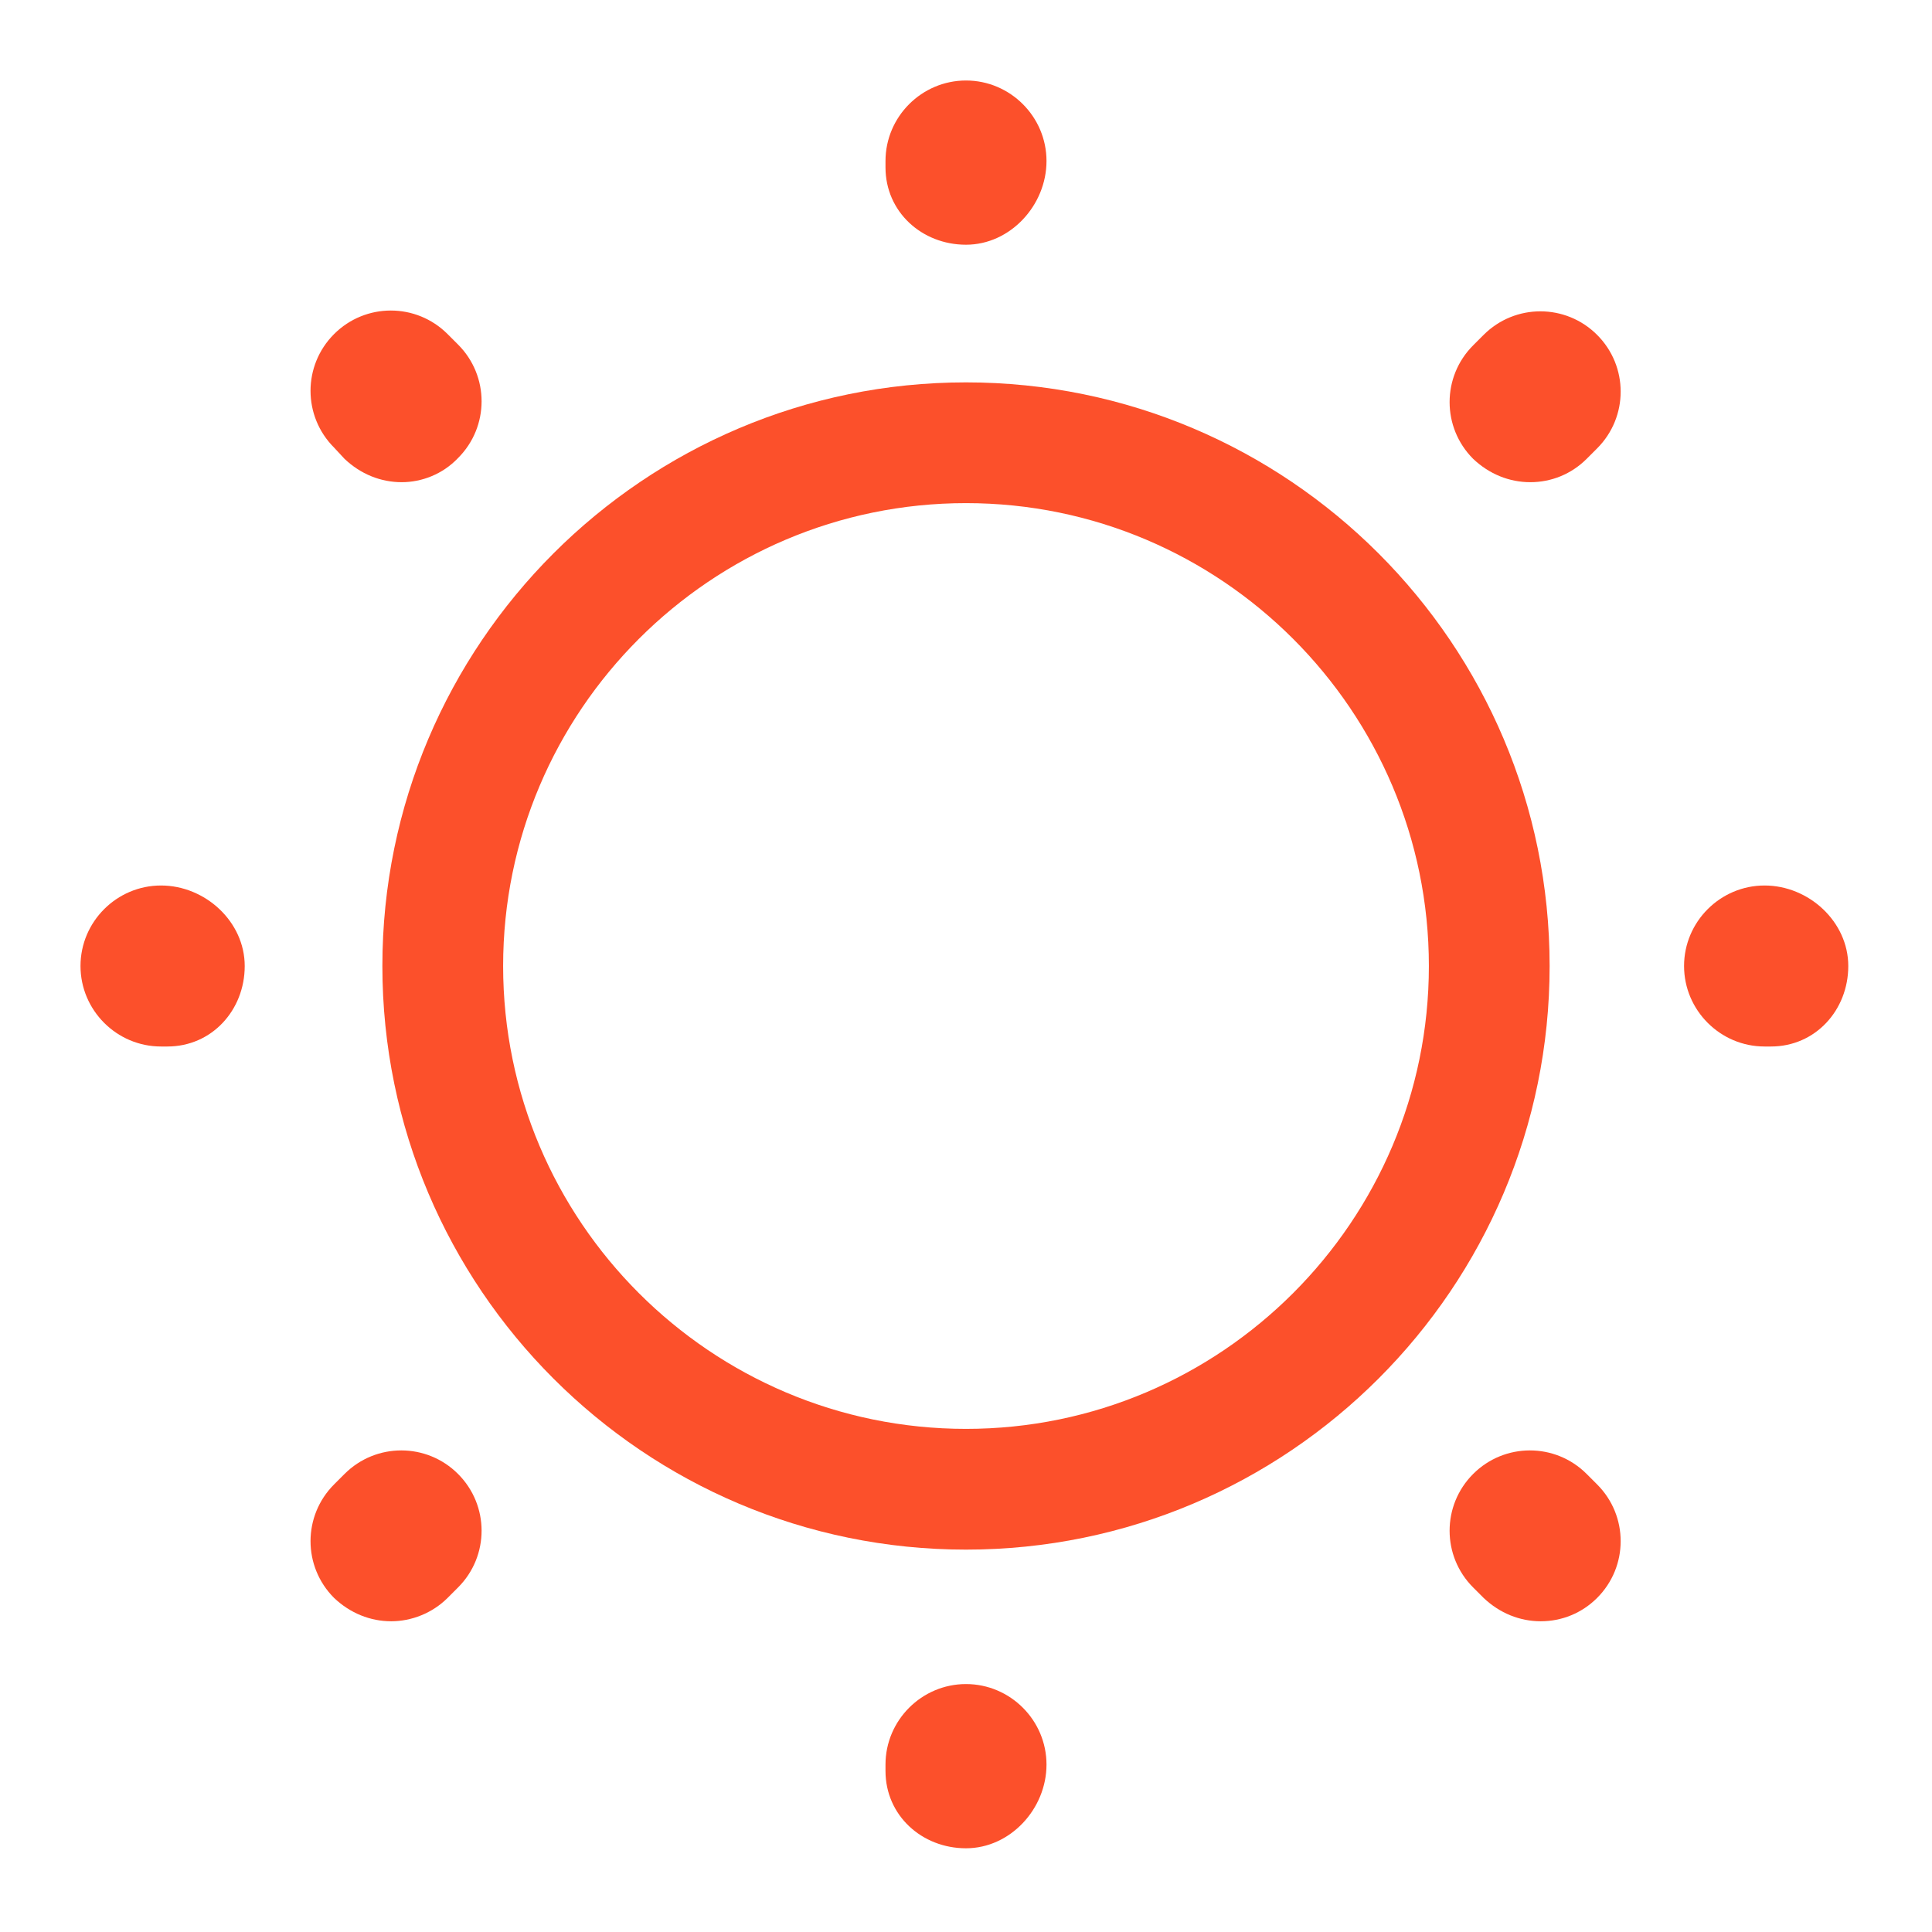
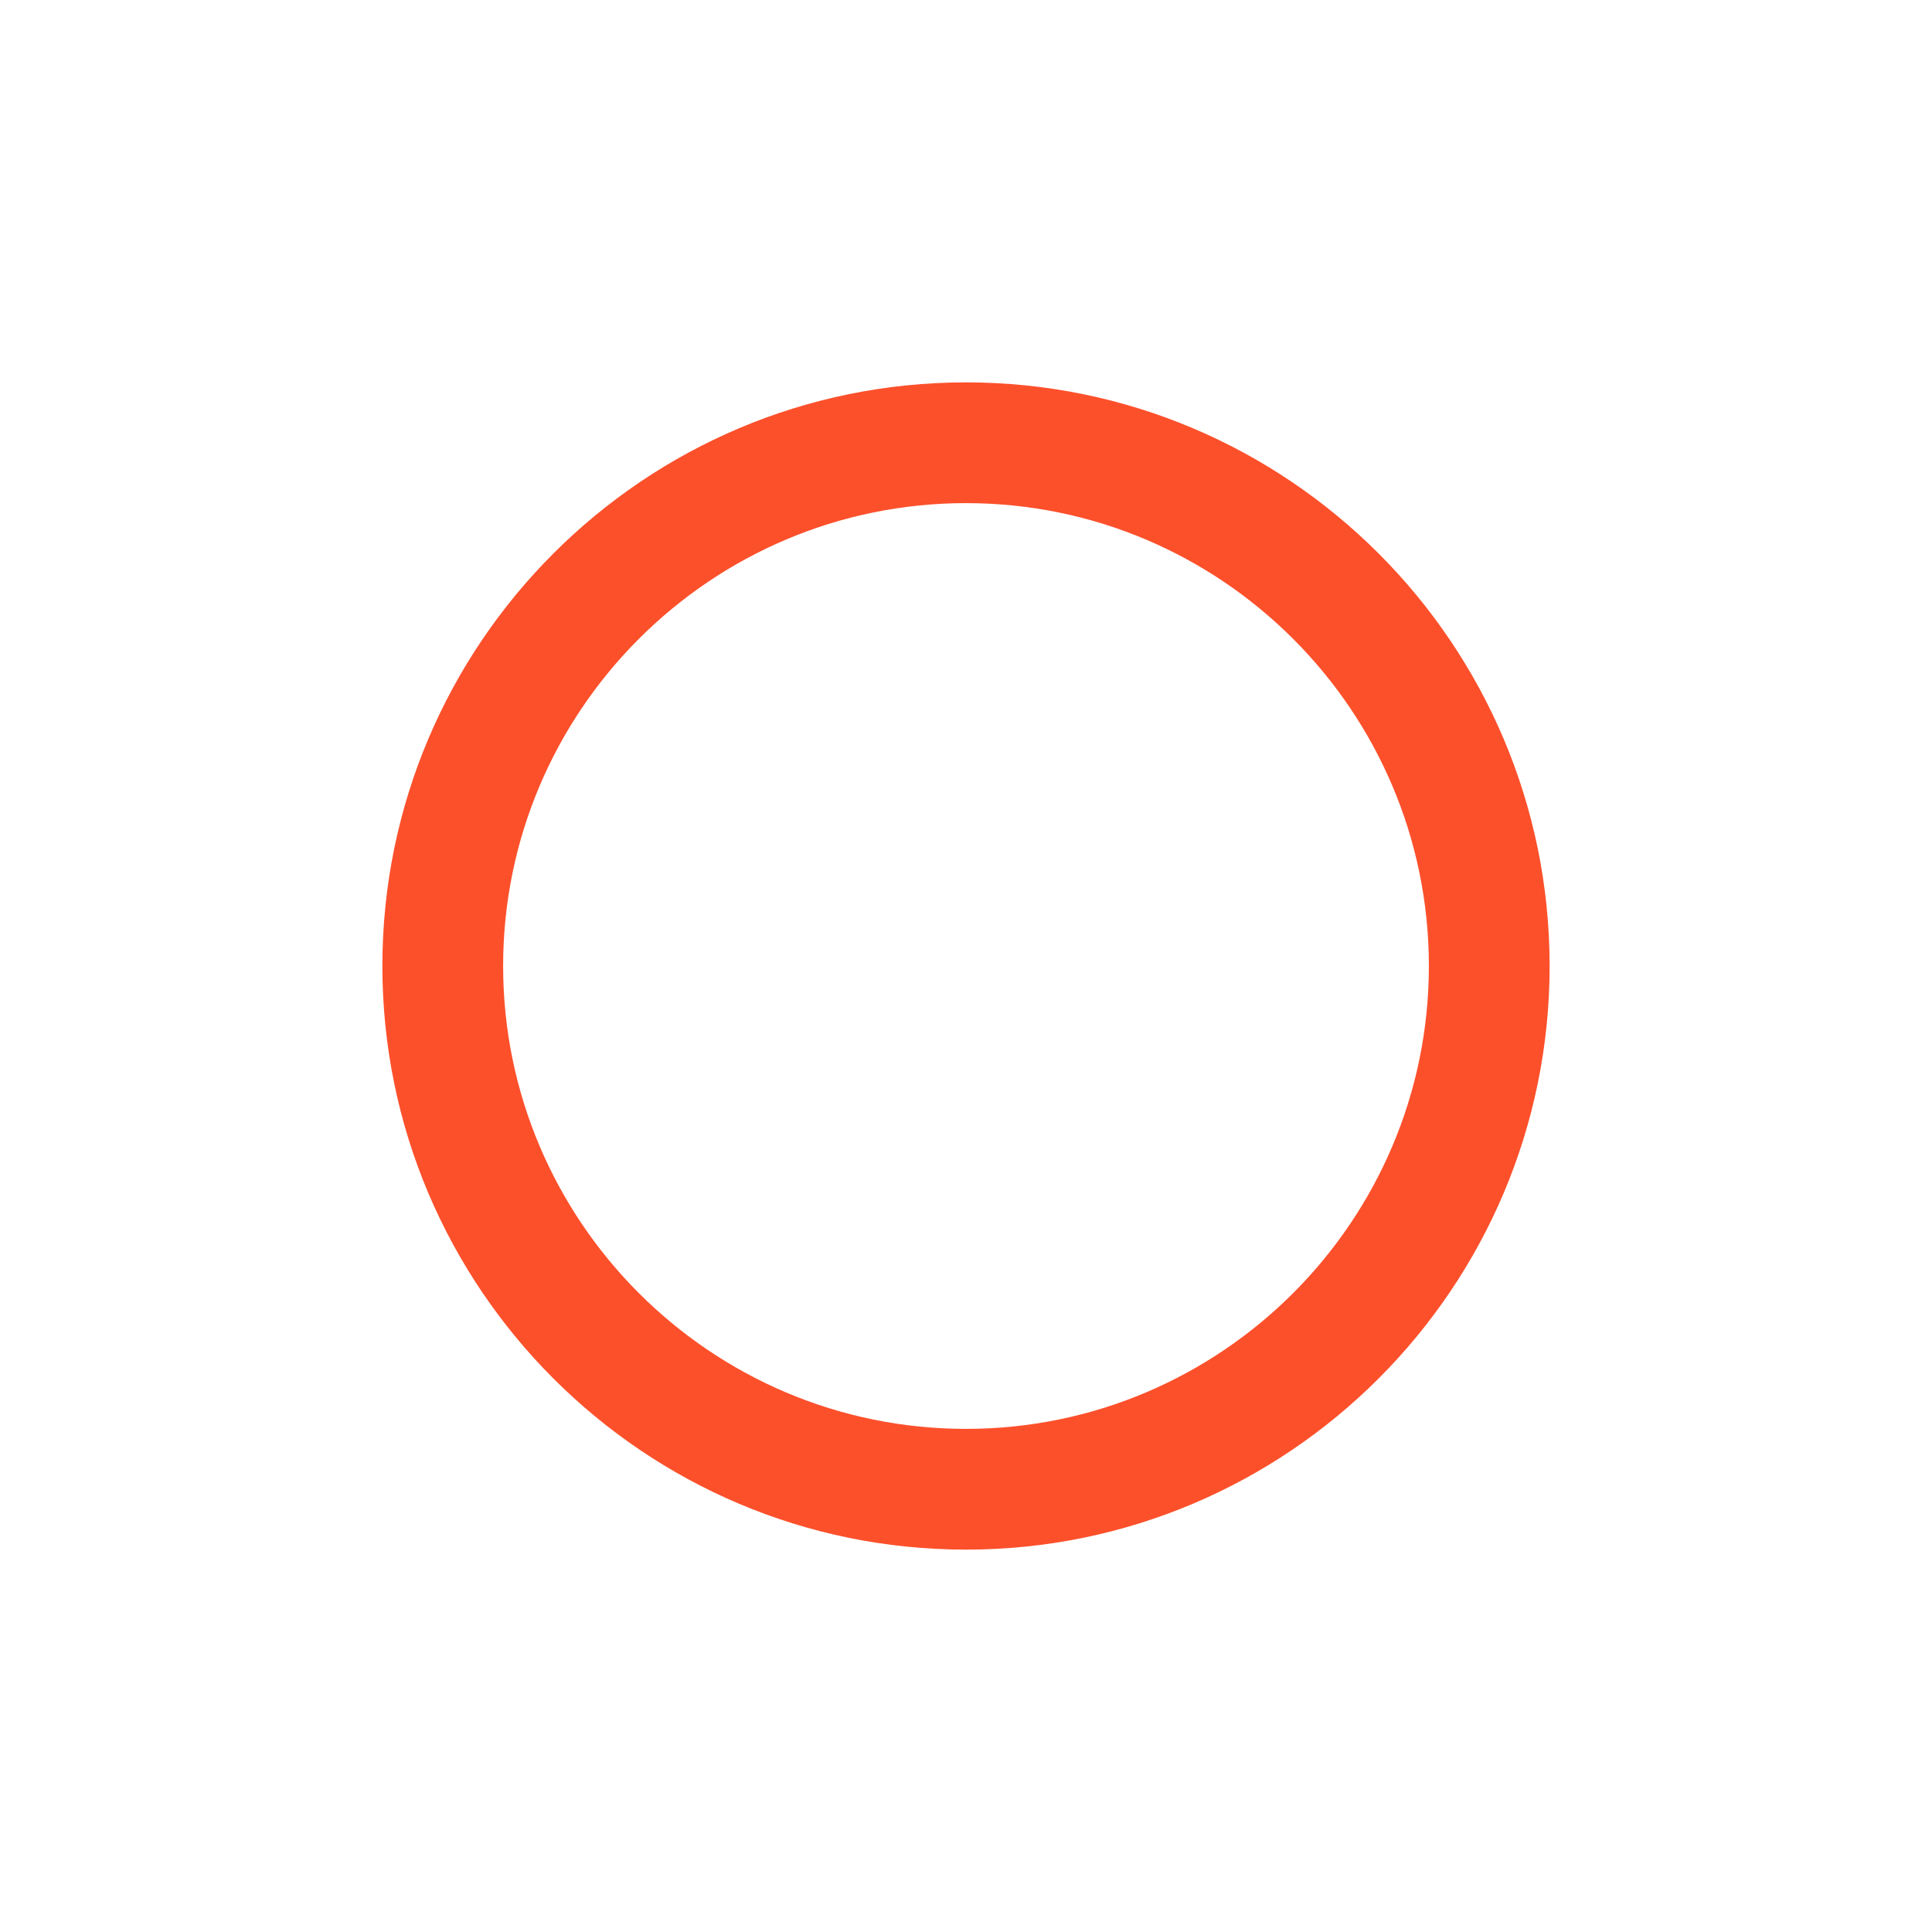
<svg xmlns="http://www.w3.org/2000/svg" width="36" height="36" viewBox="0 0 36 36" fill="none">
  <path d="M18 28.875C12 28.875 7.125 24 7.125 18C7.125 12 12 7.125 18 7.125C24 7.125 28.875 12 28.875 18C28.875 24 24 28.875 18 28.875ZM18 9.375C13.245 9.375 9.375 13.245 9.375 18C9.375 22.755 13.245 26.625 18 26.625C22.755 26.625 26.625 22.755 26.625 18C26.625 13.245 22.755 9.375 18 9.375Z" fill="#FC502B" />
-   <path d="M18 34.44C17.175 34.44 16.5 33.825 16.5 33V32.88C16.5 32.055 17.175 31.38 18 31.38C18.825 31.38 19.5 32.055 19.5 32.88C19.5 33.705 18.825 34.44 18 34.44ZM28.71 30.21C28.32 30.21 27.945 30.06 27.645 29.775L27.45 29.58C26.865 28.995 26.865 28.05 27.45 27.465C28.035 26.88 28.98 26.88 29.565 27.465L29.76 27.66C30.345 28.245 30.345 29.19 29.76 29.775C29.475 30.06 29.1 30.21 28.71 30.21ZM7.29 30.21C6.9 30.21 6.525 30.06 6.225 29.775C5.64 29.19 5.64 28.245 6.225 27.66L6.42 27.465C7.005 26.88 7.95 26.88 8.535 27.465C9.12 28.05 9.12 28.995 8.535 29.58L8.34 29.775C8.055 30.06 7.665 30.21 7.29 30.21ZM33 19.5H32.88C32.055 19.5 31.38 18.825 31.38 18C31.38 17.175 32.055 16.5 32.88 16.5C33.705 16.5 34.44 17.175 34.44 18C34.44 18.825 33.825 19.5 33 19.5ZM3.12 19.5H3C2.175 19.5 1.5 18.825 1.5 18C1.5 17.175 2.175 16.5 3 16.5C3.825 16.5 4.56 17.175 4.56 18C4.56 18.825 3.945 19.5 3.12 19.5ZM28.515 8.985C28.125 8.985 27.75 8.835 27.45 8.55C26.865 7.965 26.865 7.02 27.45 6.435L27.645 6.24C28.23 5.655 29.175 5.655 29.76 6.24C30.345 6.825 30.345 7.77 29.76 8.355L29.565 8.55C29.28 8.835 28.905 8.985 28.515 8.985ZM7.485 8.985C7.095 8.985 6.72 8.835 6.42 8.55L6.225 8.34C5.64 7.755 5.64 6.81 6.225 6.225C6.81 5.64 7.755 5.64 8.34 6.225L8.535 6.42C9.12 7.005 9.12 7.95 8.535 8.535C8.25 8.835 7.86 8.985 7.485 8.985ZM18 4.56C17.175 4.56 16.5 3.945 16.5 3.12V3C16.5 2.175 17.175 1.5 18 1.5C18.825 1.5 19.5 2.175 19.5 3C19.5 3.825 18.825 4.56 18 4.56Z" fill="#FC502B" />
</svg>